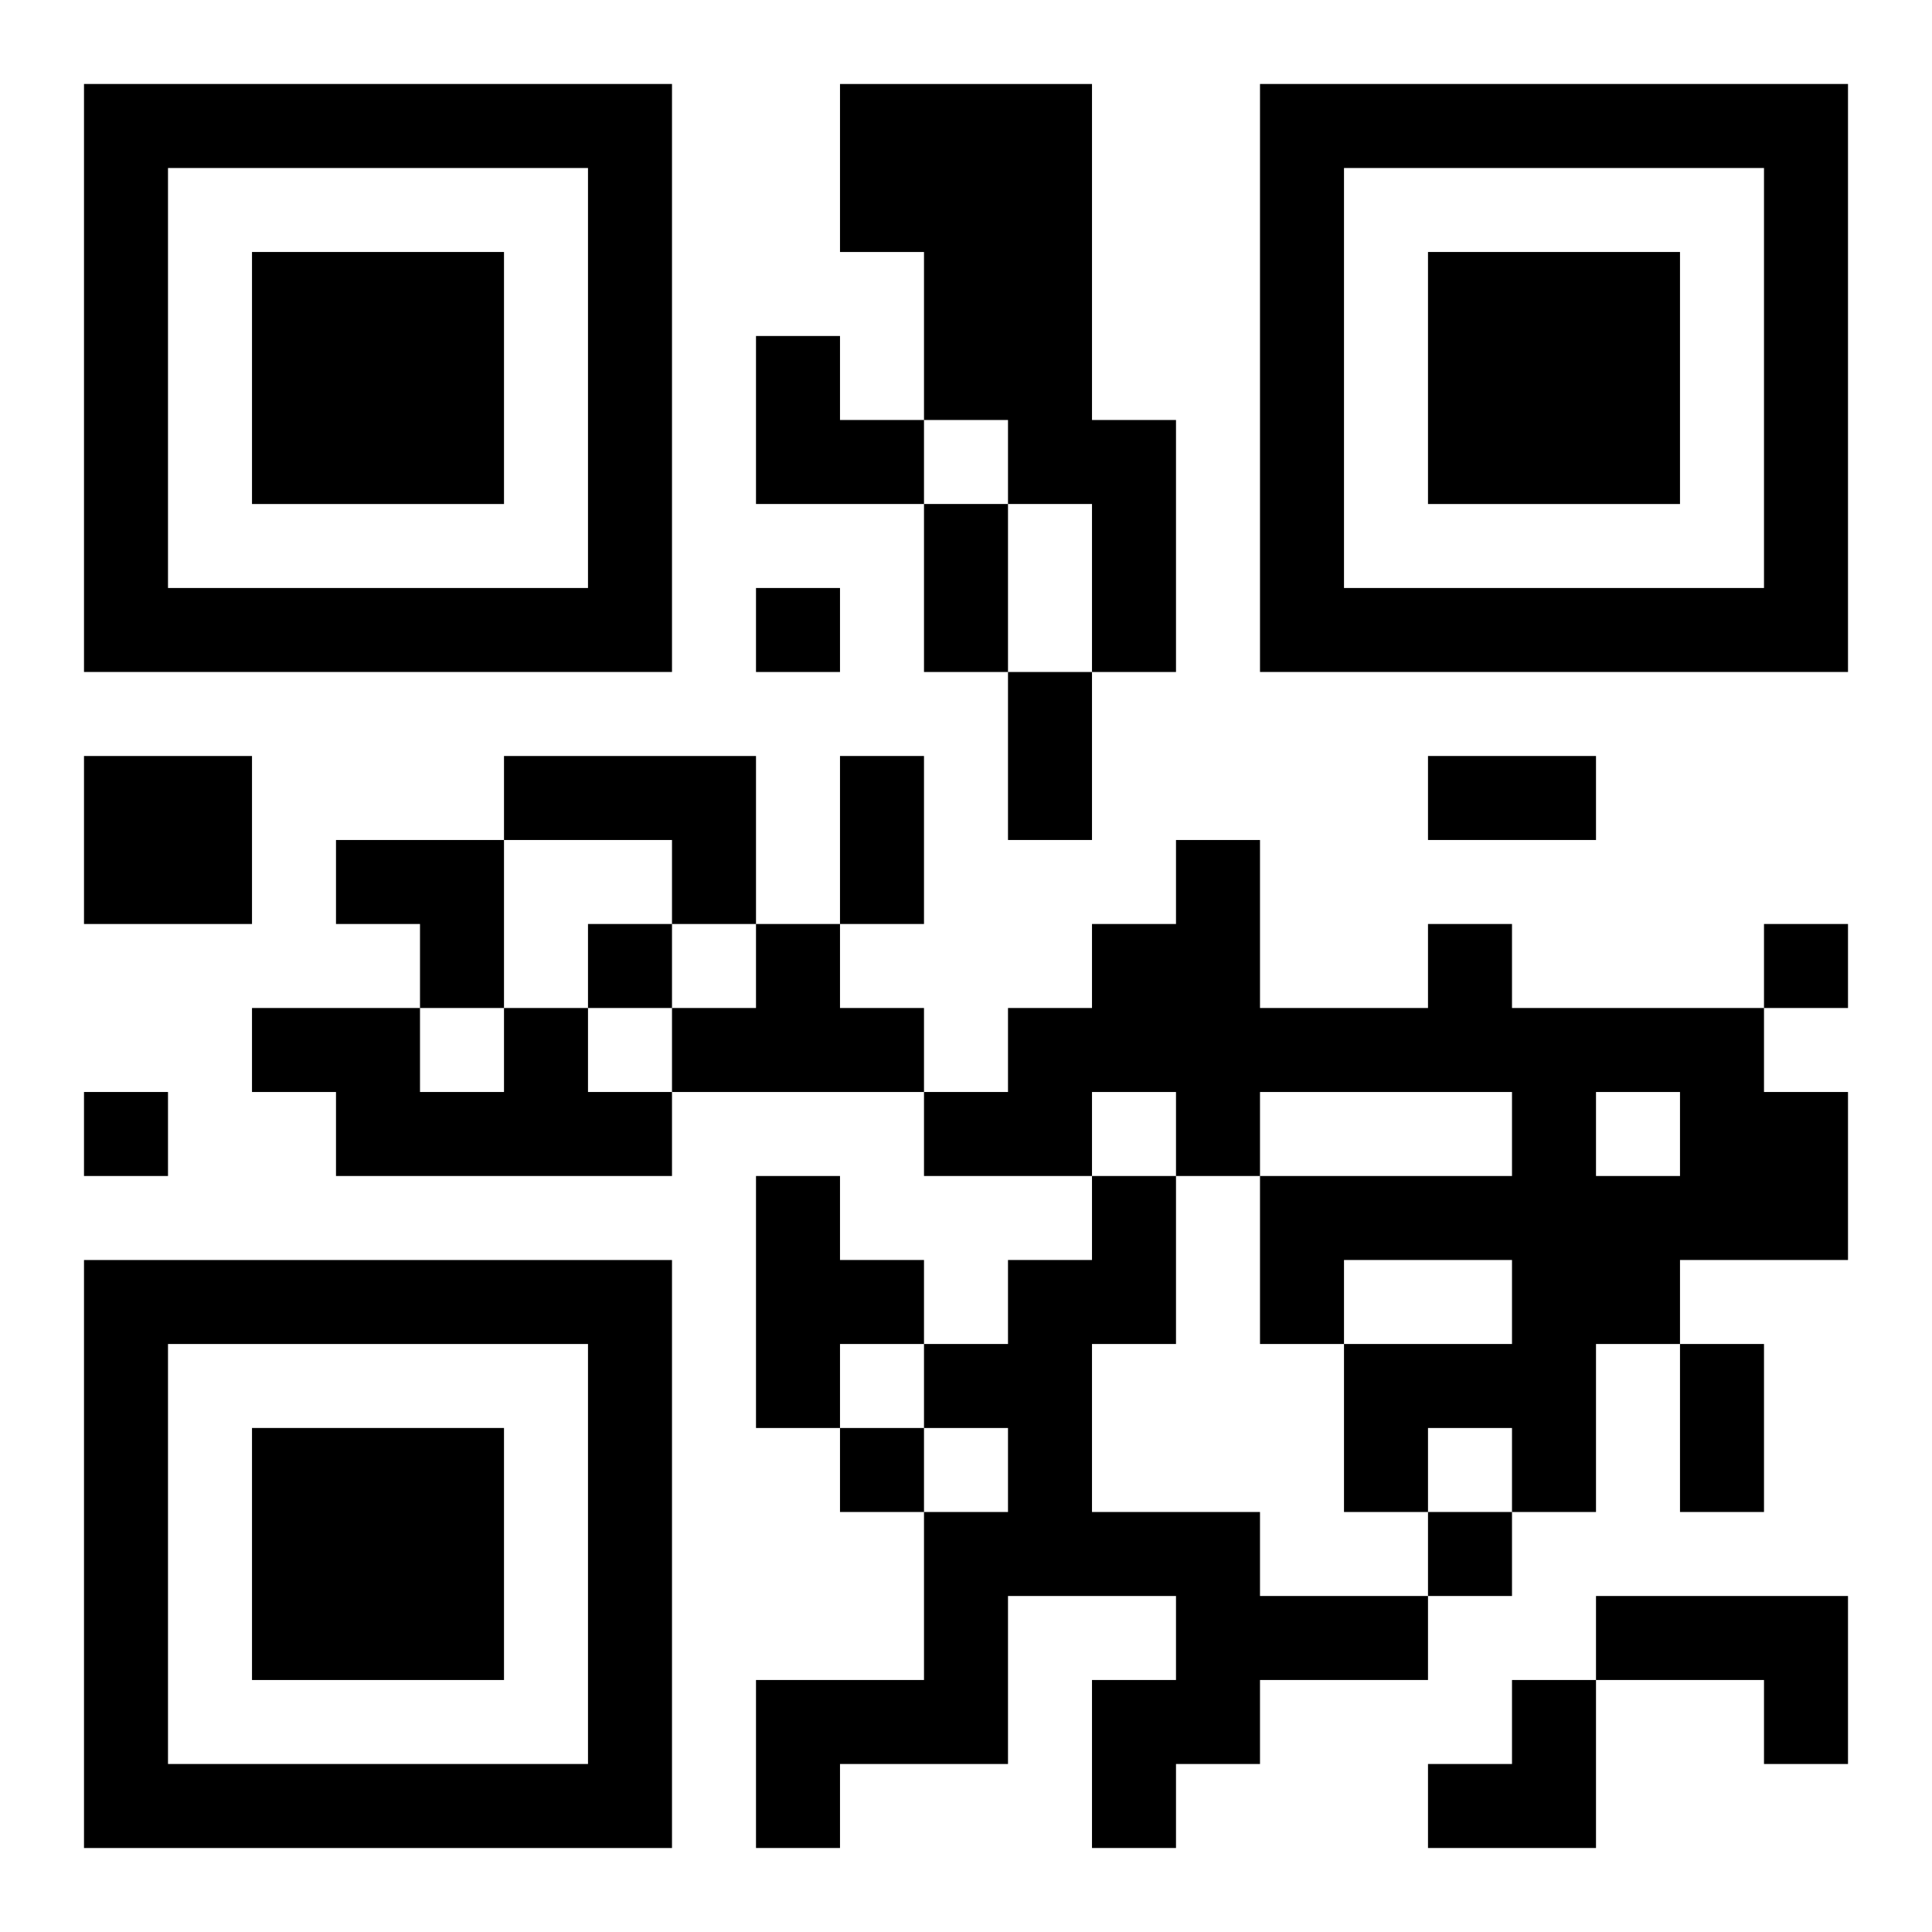
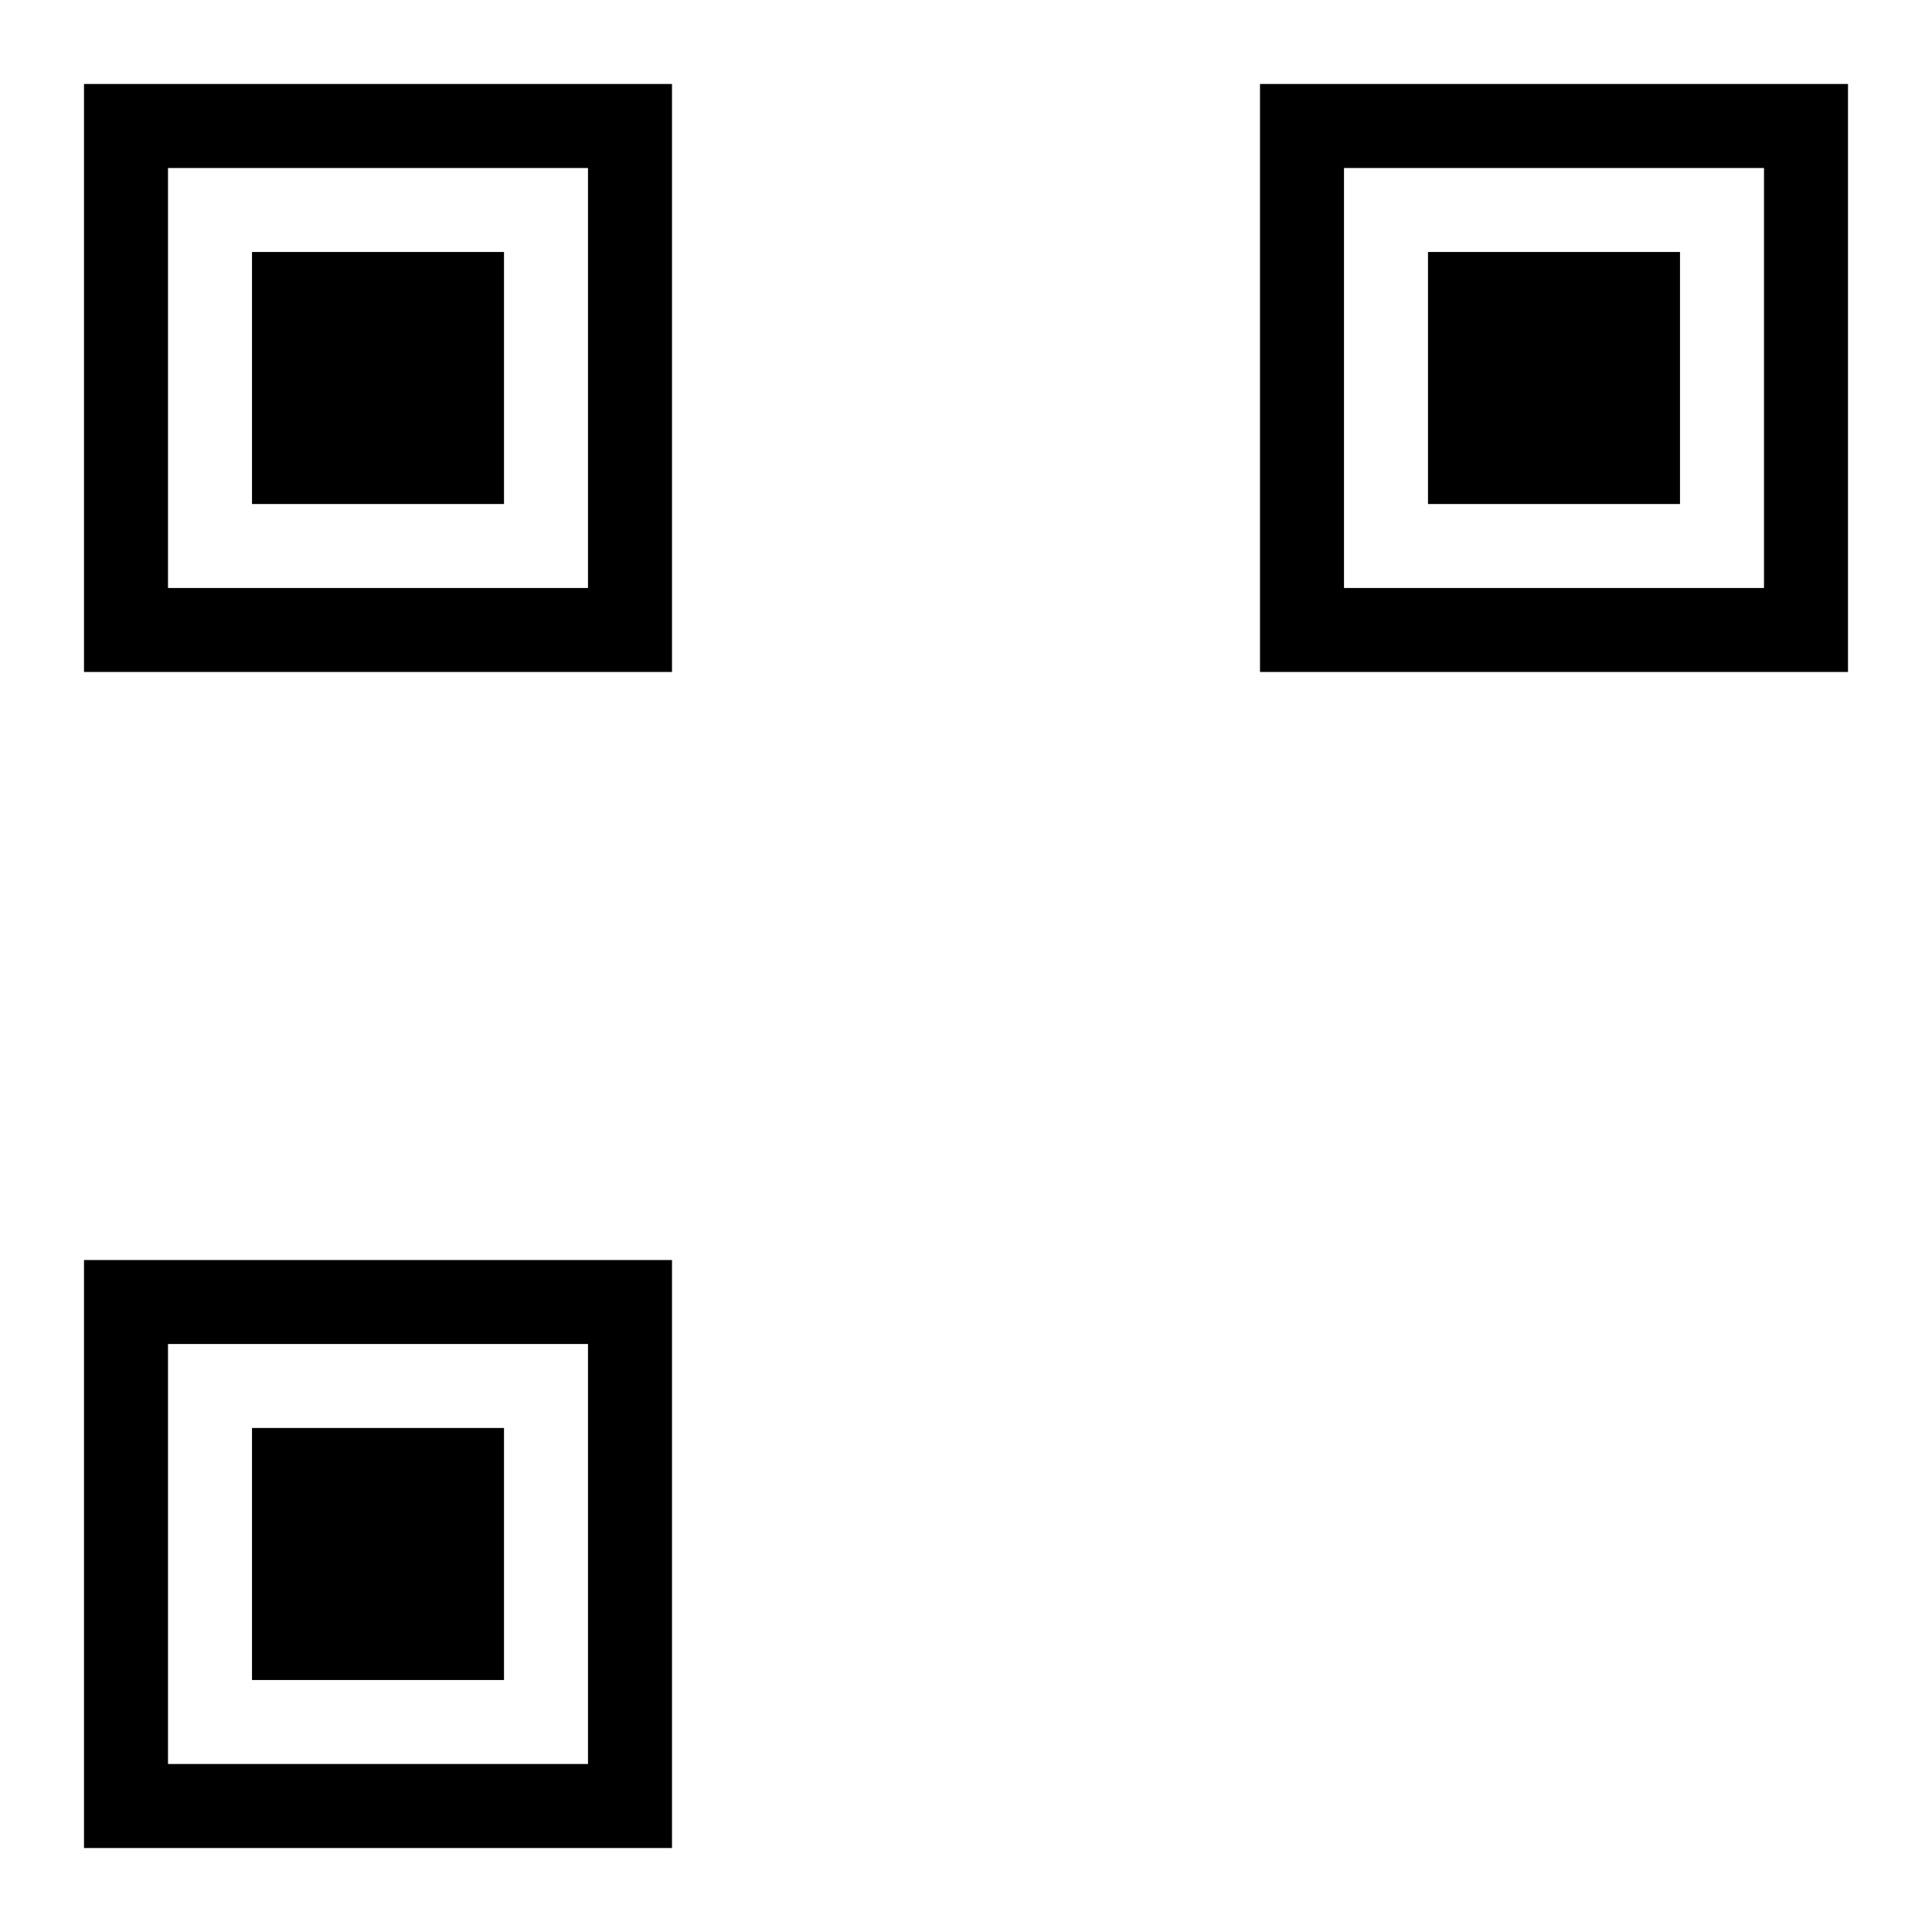
<svg xmlns="http://www.w3.org/2000/svg" xmlns:xlink="http://www.w3.org/1999/xlink" width="250" height="250" baseProfile="full" version="1.1" viewBox="-1 -1 23 23">
  <symbol id="a">
    <path d="m0 7v7h7v-7h-7zm1 1h5v5h-5v-5zm1 1v3h3v-3h-3z" />
  </symbol>
  <use y="-7" xlink:href="#a" />
  <use y="7" xlink:href="#a" />
  <use x="14" y="-7" xlink:href="#a" />
-   <path d="m9 0h3v4h1v3h-1v-2h-1v-1h-1v-2h-1v-2m-9 8h2v2h-2v-2m5 0h3v2h-1v-1h-2v-1m3 2h1v1h1v1h-3v-1h1v-1m8 0h1v1h3v1h1v2h-2v1h-1v2h-1v-1h-1v1h-1v-2h2v-1h-2v1h-1v-2h3v-1h-3v1h-1v-1h-1v1h-2v-1h1v-1h1v-1h1v-1h1v2h2v-1m2 2v1h1v-1h-1m-13-1h1v1h1v1h-4v-1h-1v-1h2v1h1v-1m3 2h1v1h1v1h-1v1h-1v-3m4 0h1v2h-1v2h2v1h2v1h-2v1h-1v1h-1v-2h1v-1h-2v2h-2v1h-1v-2h2v-2h1v-1h-1v-1h1v-1h1v-1m6 5h3v2h-1v-1h-2v-1m-10-12v1h1v-1h-1m-2 4v1h1v-1h-1m14 0v1h1v-1h-1m-20 2v1h1v-1h-1m9 4v1h1v-1h-1m7 1v1h1v-1h-1m-6-12h1v2h-1v-2m1 2h1v2h-1v-2m-2 1h1v2h-1v-2m7 0h2v1h-2v-1m3 7h1v2h-1v-2m-11-12h1v1h1v1h-2zm-5 6h2v2h-1v-1h-1zm13 10m1 0h1v2h-2v-1h1z" />
</svg>